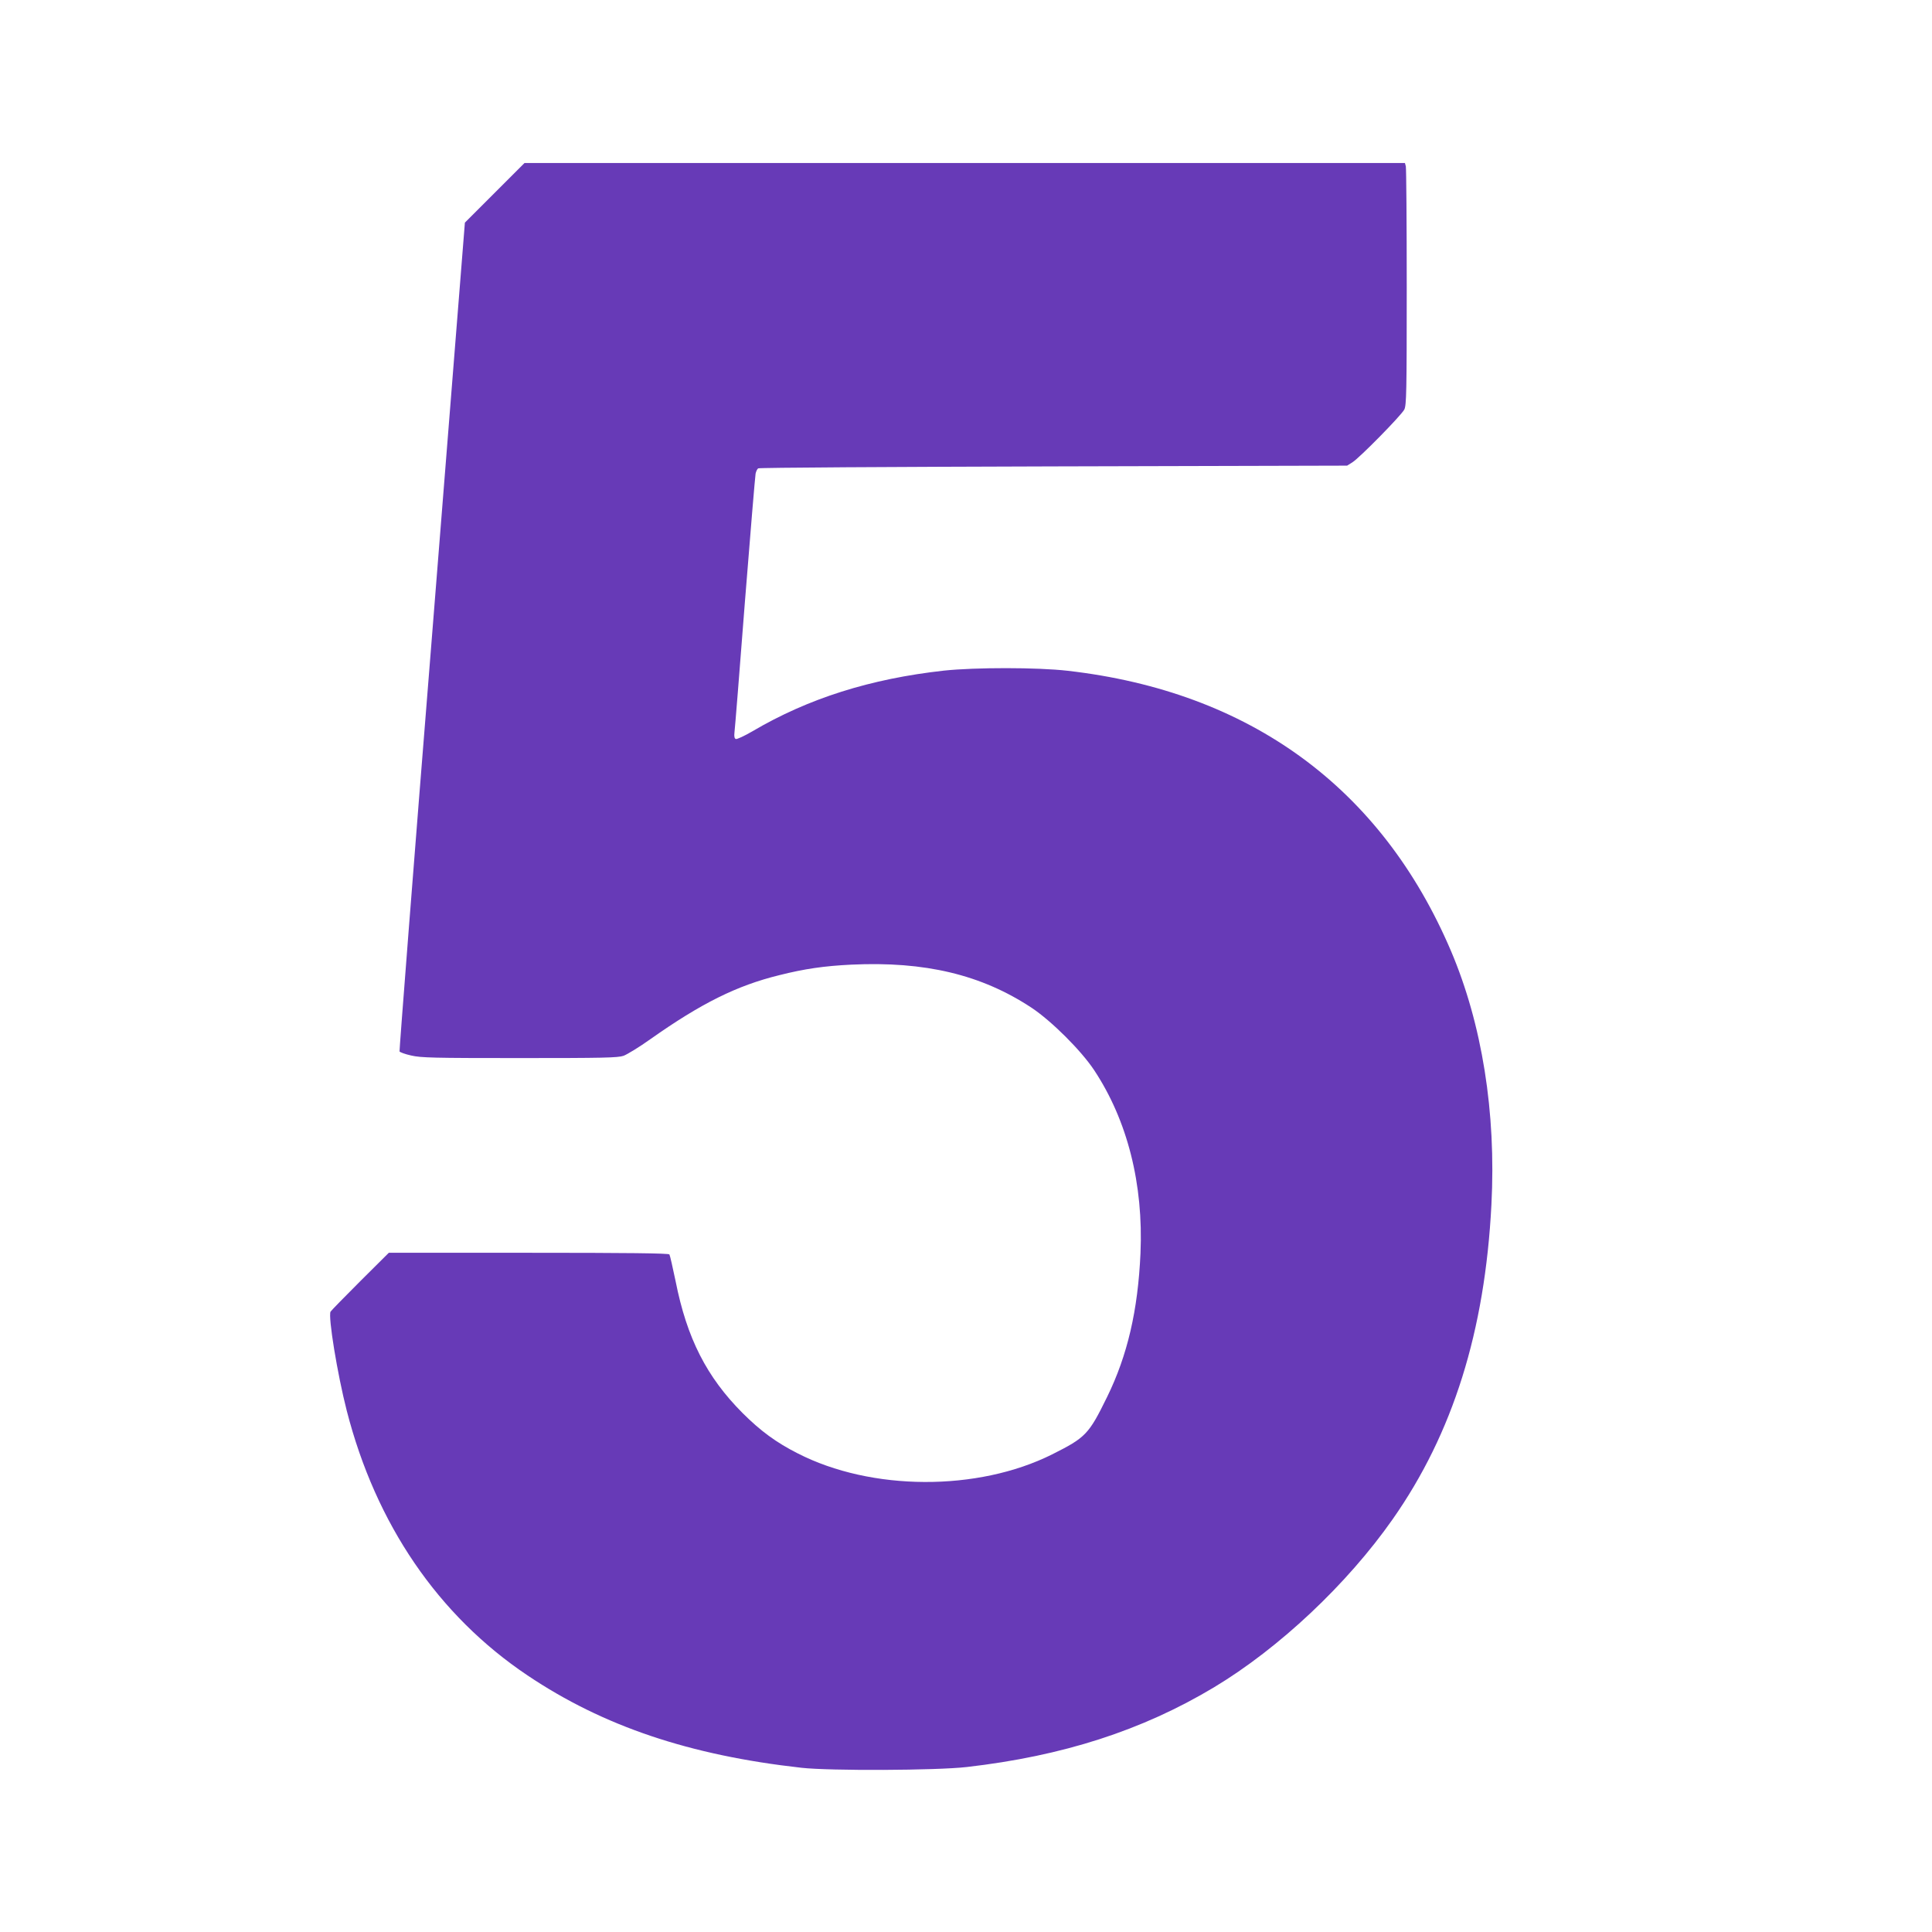
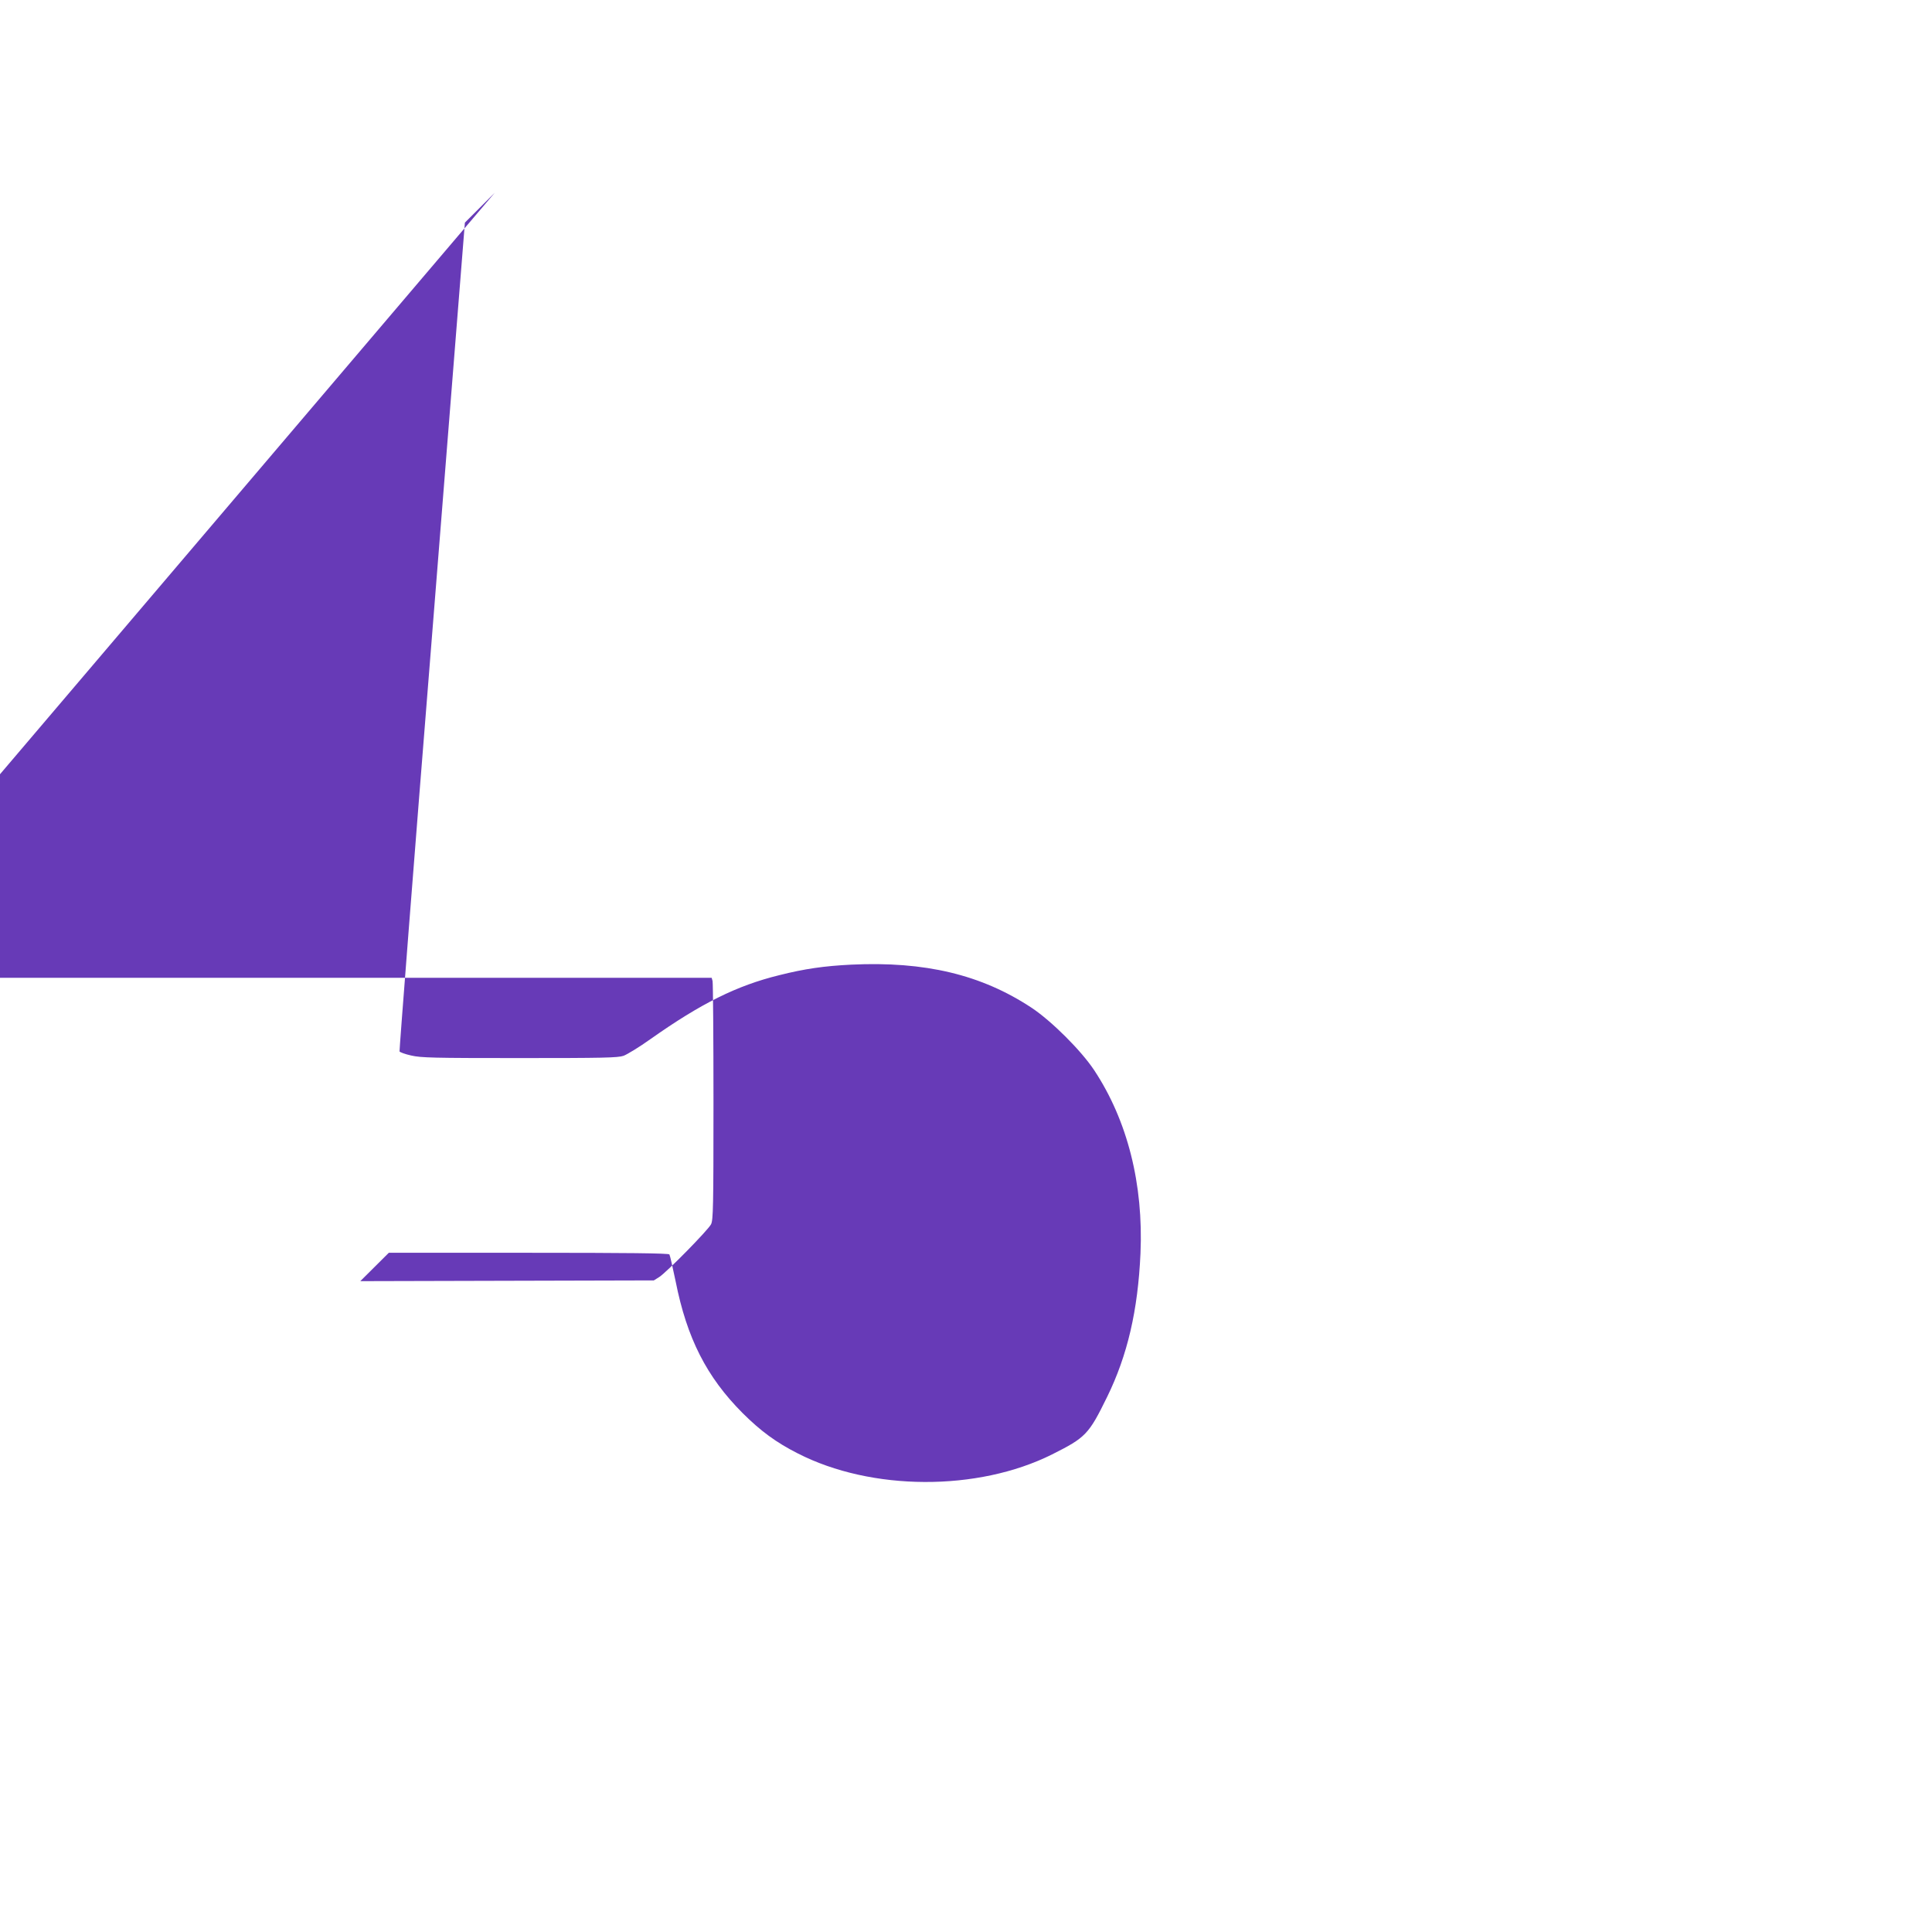
<svg xmlns="http://www.w3.org/2000/svg" version="1.0" width="1280pt" height="1280pt" viewBox="0 0 1280 1280" preserveAspectRatio="xMidYMid meet">
  <g transform="translate(0,1280) scale(0.1,-0.1)" fill="#673ab7" stroke="none">
-     <path d="M3278 11523 l-198 -198 -218 -2740 c-121 -1507 -217 -2745 -215 -2751 2 -5 36 -18 77 -27 64 -15 146 -17 717 -17 554 0 652 2 690 15 24 9 105 58 179 111 336 237 571 354 852 423 171 43 298 61 478 70 488 23 862 -66 1195 -286 132 -88 327 -282 414 -413 221 -334 327 -755 307 -1214 -17 -378 -86 -675 -221 -951 -122 -249 -142 -269 -365 -381 -493 -246 -1197 -243 -1685 7 -142 72 -246 148 -366 268 -237 238 -368 494 -443 873 -19 91 -37 171 -41 177 -4 8 -280 11 -932 11 l-927 0 -189 -188 c-103 -103 -192 -194 -197 -202 -17 -33 45 -413 107 -655 193 -753 606 -1358 1198 -1755 502 -337 1073 -529 1815 -612 188 -21 895 -18 1095 5 636 73 1161 242 1638 528 431 259 882 683 1184 1114 399 569 611 1245 654 2083 32 612 -62 1197 -268 1682 -461 1081 -1332 1718 -2540 1856 -200 23 -612 23 -819 1 -487 -54 -899 -184 -1269 -402 -53 -31 -103 -54 -110 -51 -9 3 -12 17 -9 43 3 21 34 409 69 863 36 454 68 837 71 852 3 15 11 31 17 35 7 5 887 10 1957 13 l1945 5 35 22 c48 30 324 311 344 350 14 29 16 112 16 810 0 428 -3 788 -6 801 l-6 22 -2917 0 -2916 0 -197 -197z" />
+     <path d="M3278 11523 l-198 -198 -218 -2740 c-121 -1507 -217 -2745 -215 -2751 2 -5 36 -18 77 -27 64 -15 146 -17 717 -17 554 0 652 2 690 15 24 9 105 58 179 111 336 237 571 354 852 423 171 43 298 61 478 70 488 23 862 -66 1195 -286 132 -88 327 -282 414 -413 221 -334 327 -755 307 -1214 -17 -378 -86 -675 -221 -951 -122 -249 -142 -269 -365 -381 -493 -246 -1197 -243 -1685 7 -142 72 -246 148 -366 268 -237 238 -368 494 -443 873 -19 91 -37 171 -41 177 -4 8 -280 11 -932 11 l-927 0 -189 -188 l1945 5 35 22 c48 30 324 311 344 350 14 29 16 112 16 810 0 428 -3 788 -6 801 l-6 22 -2917 0 -2916 0 -197 -197z" />
  </g>
</svg>